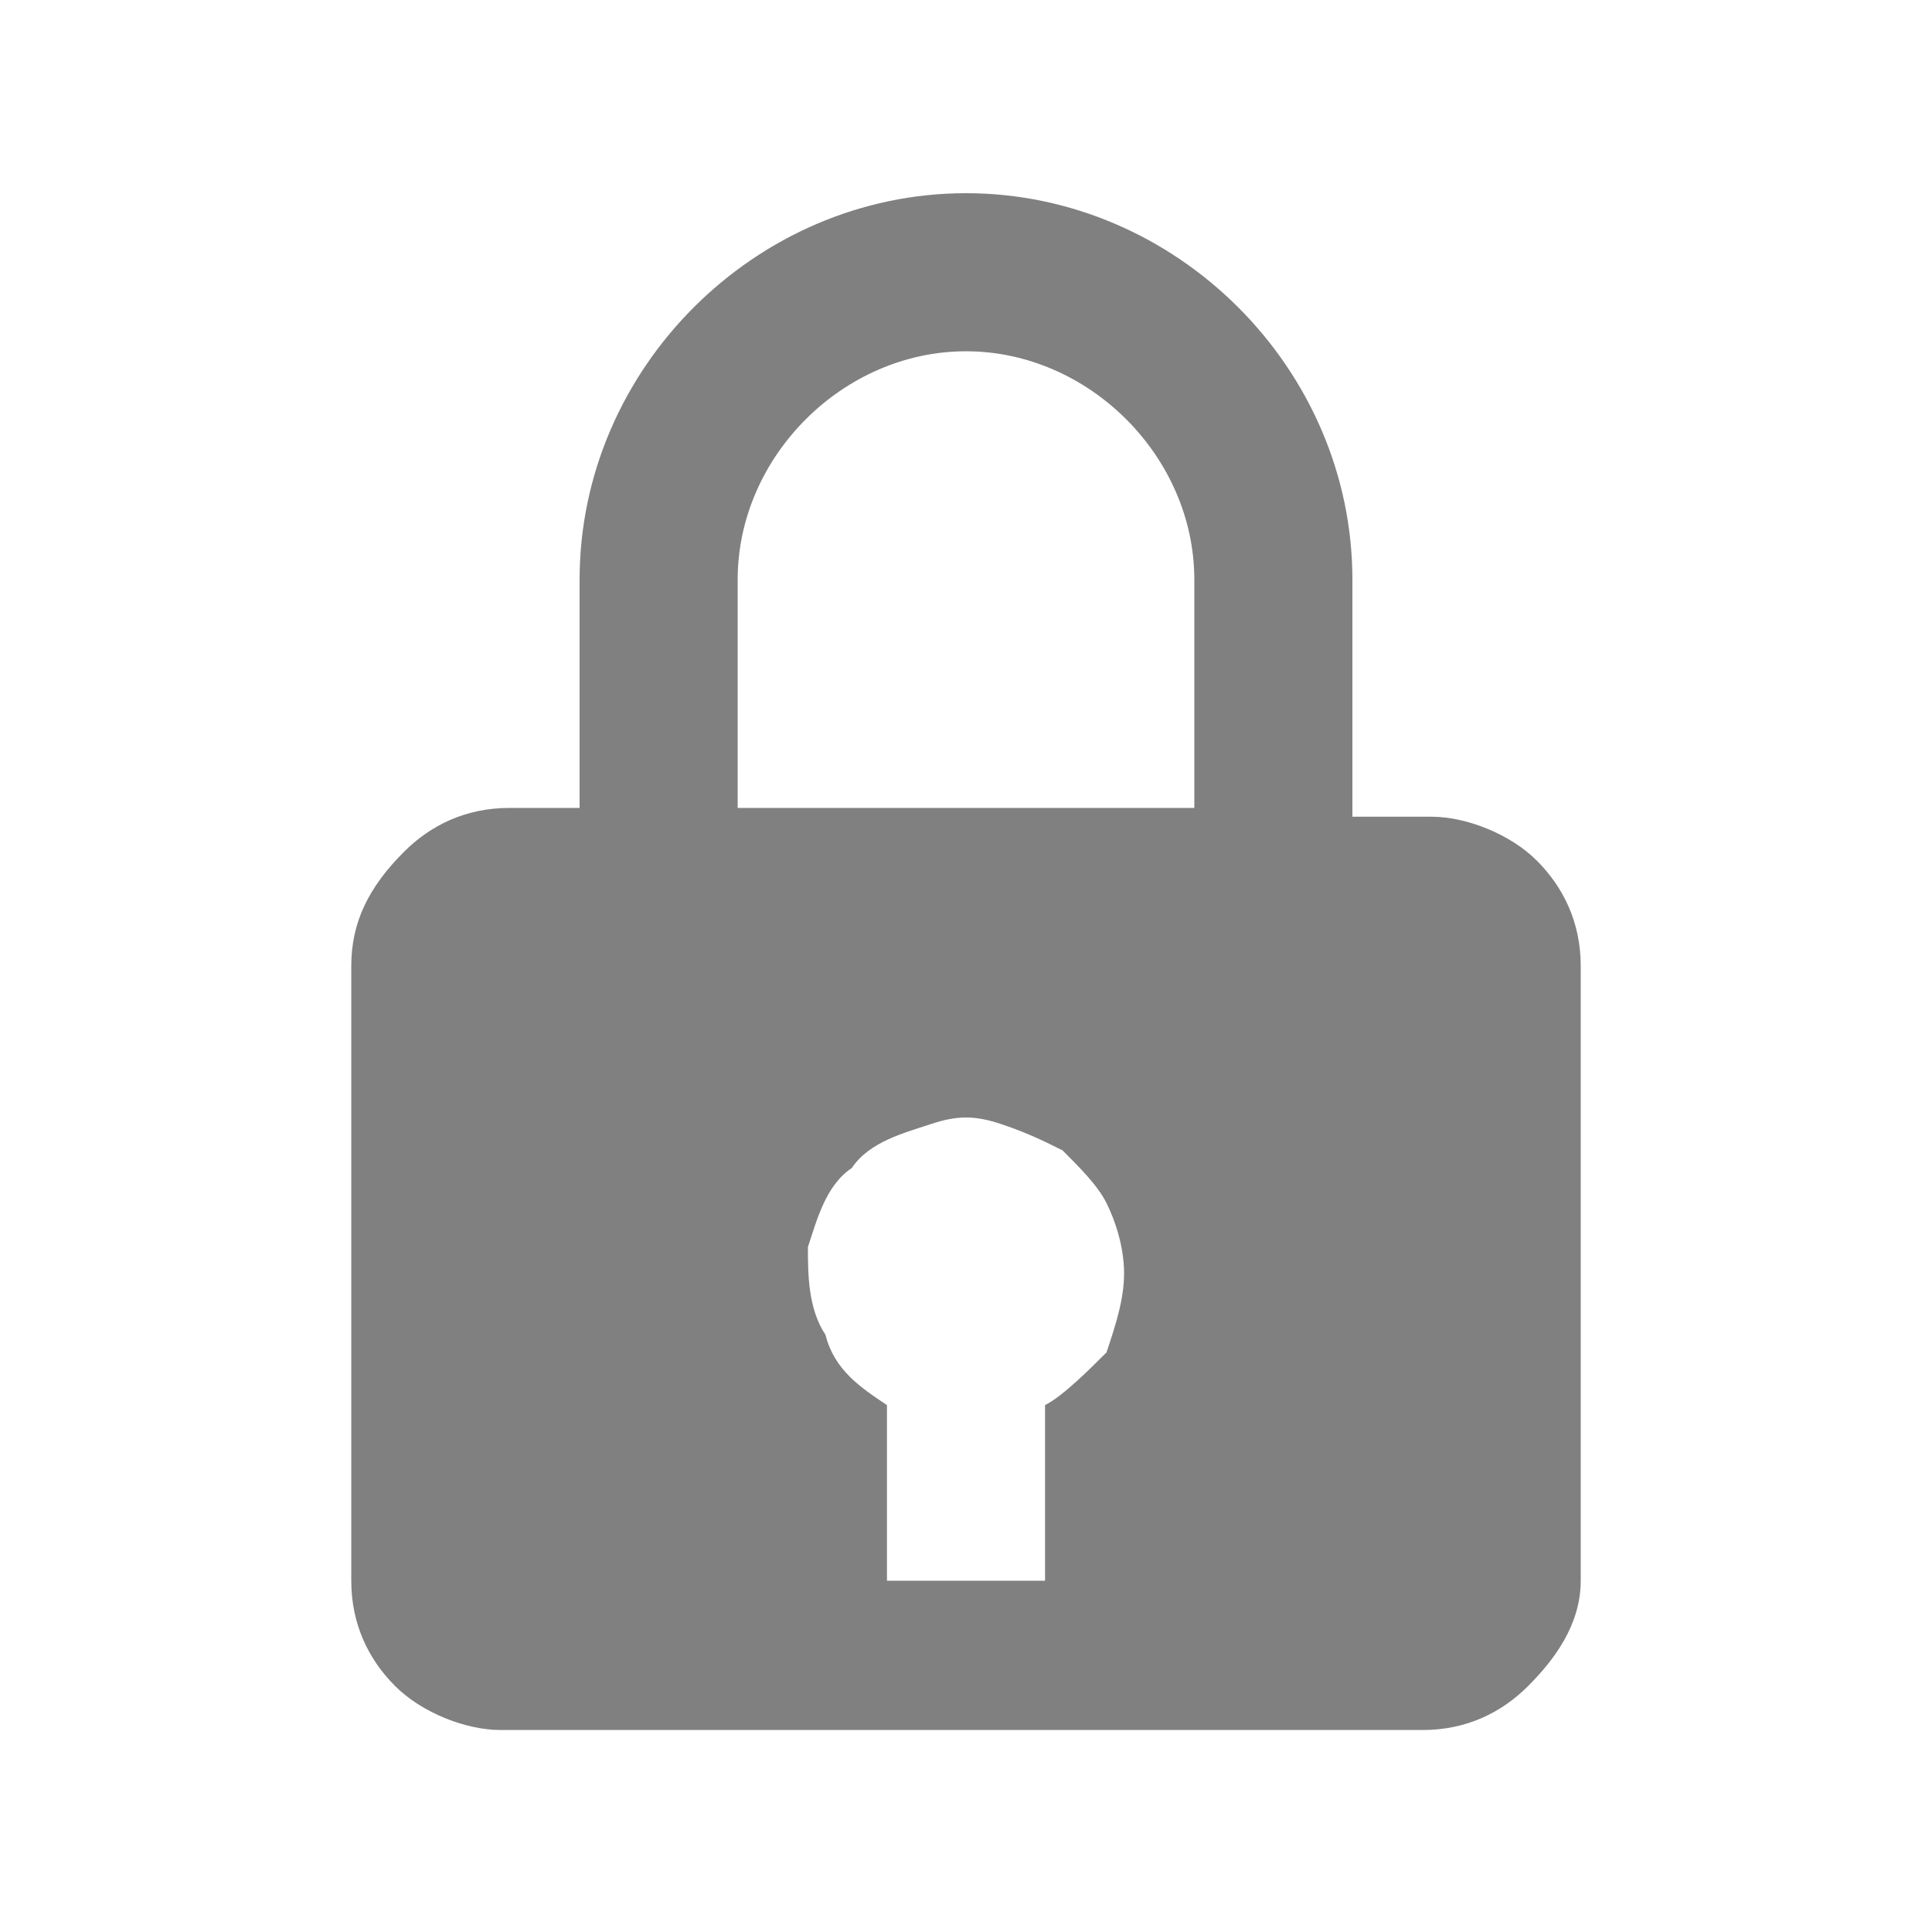
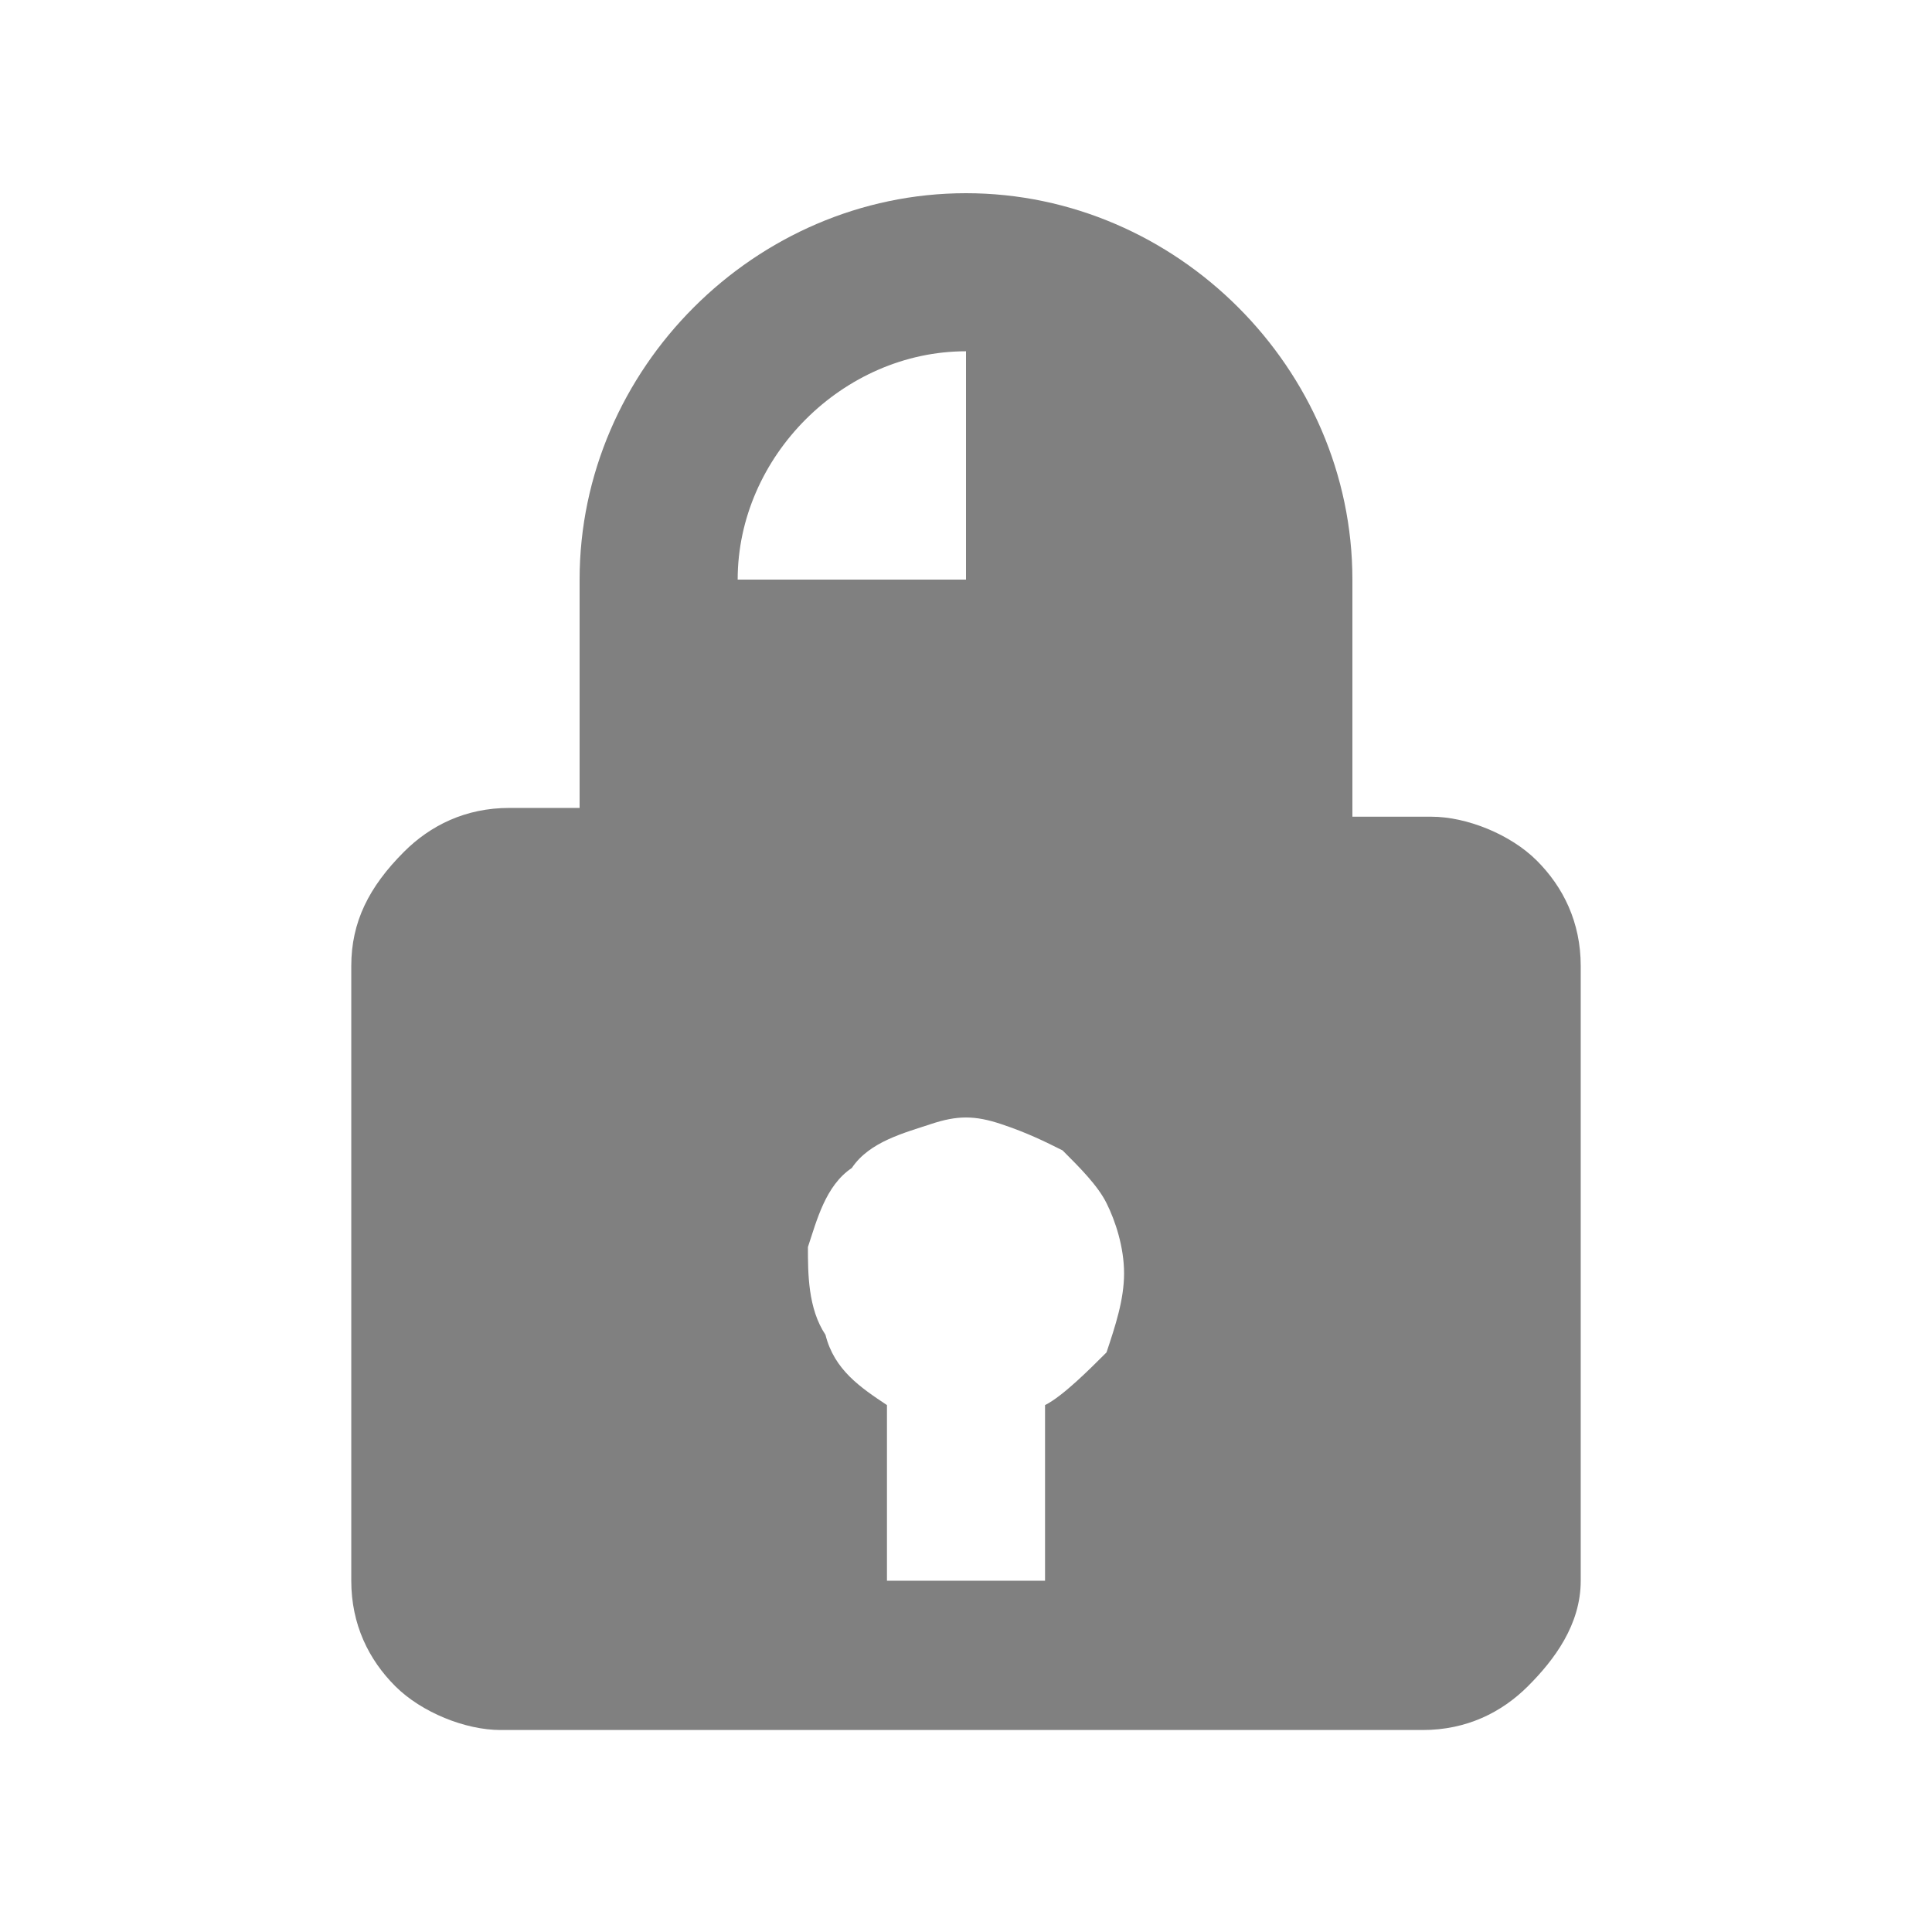
<svg xmlns="http://www.w3.org/2000/svg" version="1.1" id="Layer_1" x="0px" y="0px" viewBox="0 0 22 22" style="enable-background:new 0 0 22 22;" xml:space="preserve">
  <style type="text/css">
	.st0{fill:#808080;}
</style>
-   <path class="st0" d="M11,2.2c-2.4,0-4.4,2-4.4,4.4v2.6H5.8c-0.5,0-0.9,0.2-1.2,0.5C4.2,10.1,4,10.5,4,11v7c0,0.5,0.2,0.9,0.5,1.2  c0.3,0.3,0.8,0.5,1.2,0.5h10.5c0.5,0,0.9-0.2,1.2-0.5S18,18.5,18,18v-7c0-0.5-0.2-0.9-0.5-1.2c-0.3-0.3-0.8-0.5-1.2-0.5h-0.9V6.6  C15.4,4.2,13.4,2.2,11,2.2z M8.4,6.6C8.4,5.2,9.6,4,11,4c1.4,0,2.6,1.2,2.6,2.6v2.6H8.4V6.6z M11.9,16v2h-1.8v-2  c-0.3-0.2-0.6-0.4-0.7-0.8c-0.2-0.3-0.2-0.7-0.2-1c0.1-0.3,0.2-0.7,0.5-0.9c0.2-0.3,0.6-0.4,0.9-0.5c0.3-0.1,0.5-0.1,0.8,0  c0.3,0.1,0.5,0.2,0.7,0.3c0.2,0.2,0.4,0.4,0.5,0.6c0.1,0.2,0.2,0.5,0.2,0.8c0,0.3-0.1,0.6-0.2,0.9C12.4,15.6,12.1,15.9,11.9,16z" />
+   <path class="st0" d="M11,2.2c-2.4,0-4.4,2-4.4,4.4v2.6H5.8c-0.5,0-0.9,0.2-1.2,0.5C4.2,10.1,4,10.5,4,11v7c0,0.5,0.2,0.9,0.5,1.2  c0.3,0.3,0.8,0.5,1.2,0.5h10.5c0.5,0,0.9-0.2,1.2-0.5S18,18.5,18,18v-7c0-0.5-0.2-0.9-0.5-1.2c-0.3-0.3-0.8-0.5-1.2-0.5h-0.9V6.6  C15.4,4.2,13.4,2.2,11,2.2z M8.4,6.6C8.4,5.2,9.6,4,11,4v2.6H8.4V6.6z M11.9,16v2h-1.8v-2  c-0.3-0.2-0.6-0.4-0.7-0.8c-0.2-0.3-0.2-0.7-0.2-1c0.1-0.3,0.2-0.7,0.5-0.9c0.2-0.3,0.6-0.4,0.9-0.5c0.3-0.1,0.5-0.1,0.8,0  c0.3,0.1,0.5,0.2,0.7,0.3c0.2,0.2,0.4,0.4,0.5,0.6c0.1,0.2,0.2,0.5,0.2,0.8c0,0.3-0.1,0.6-0.2,0.9C12.4,15.6,12.1,15.9,11.9,16z" />
</svg>